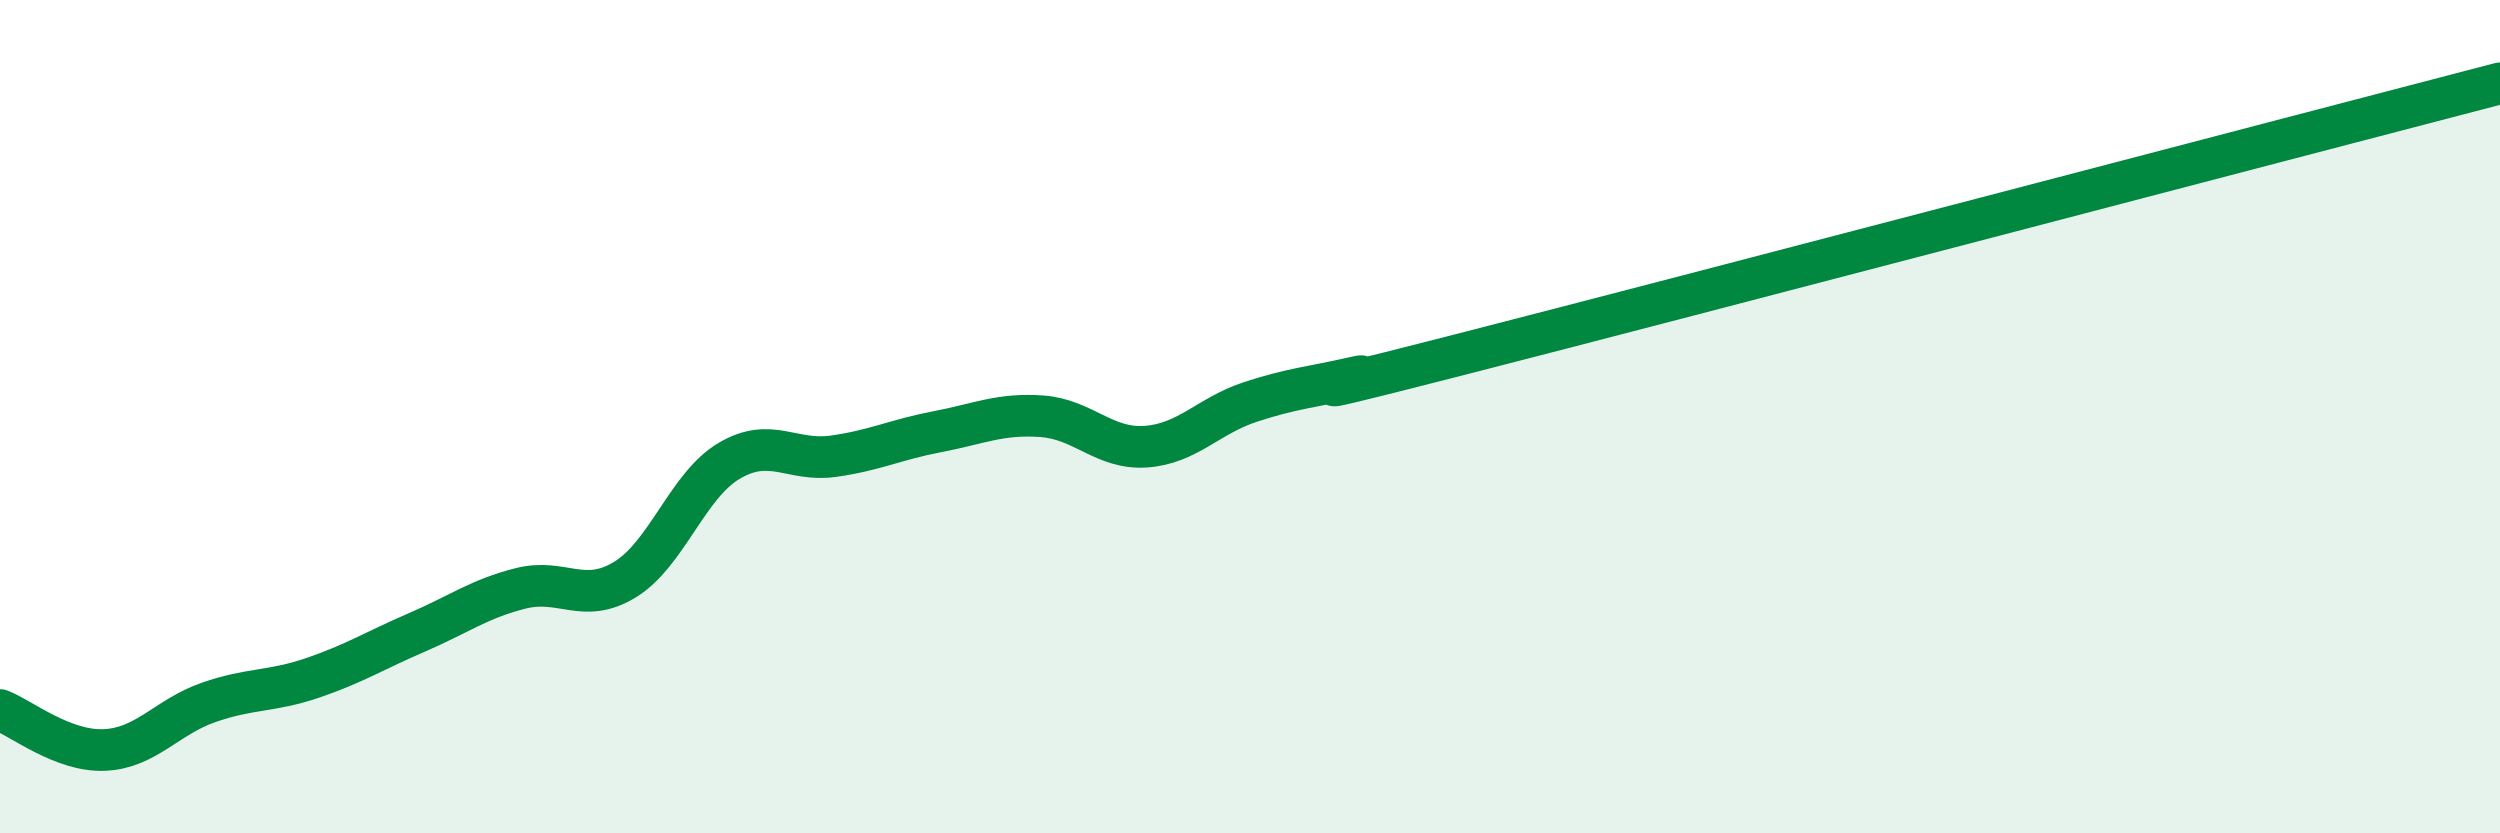
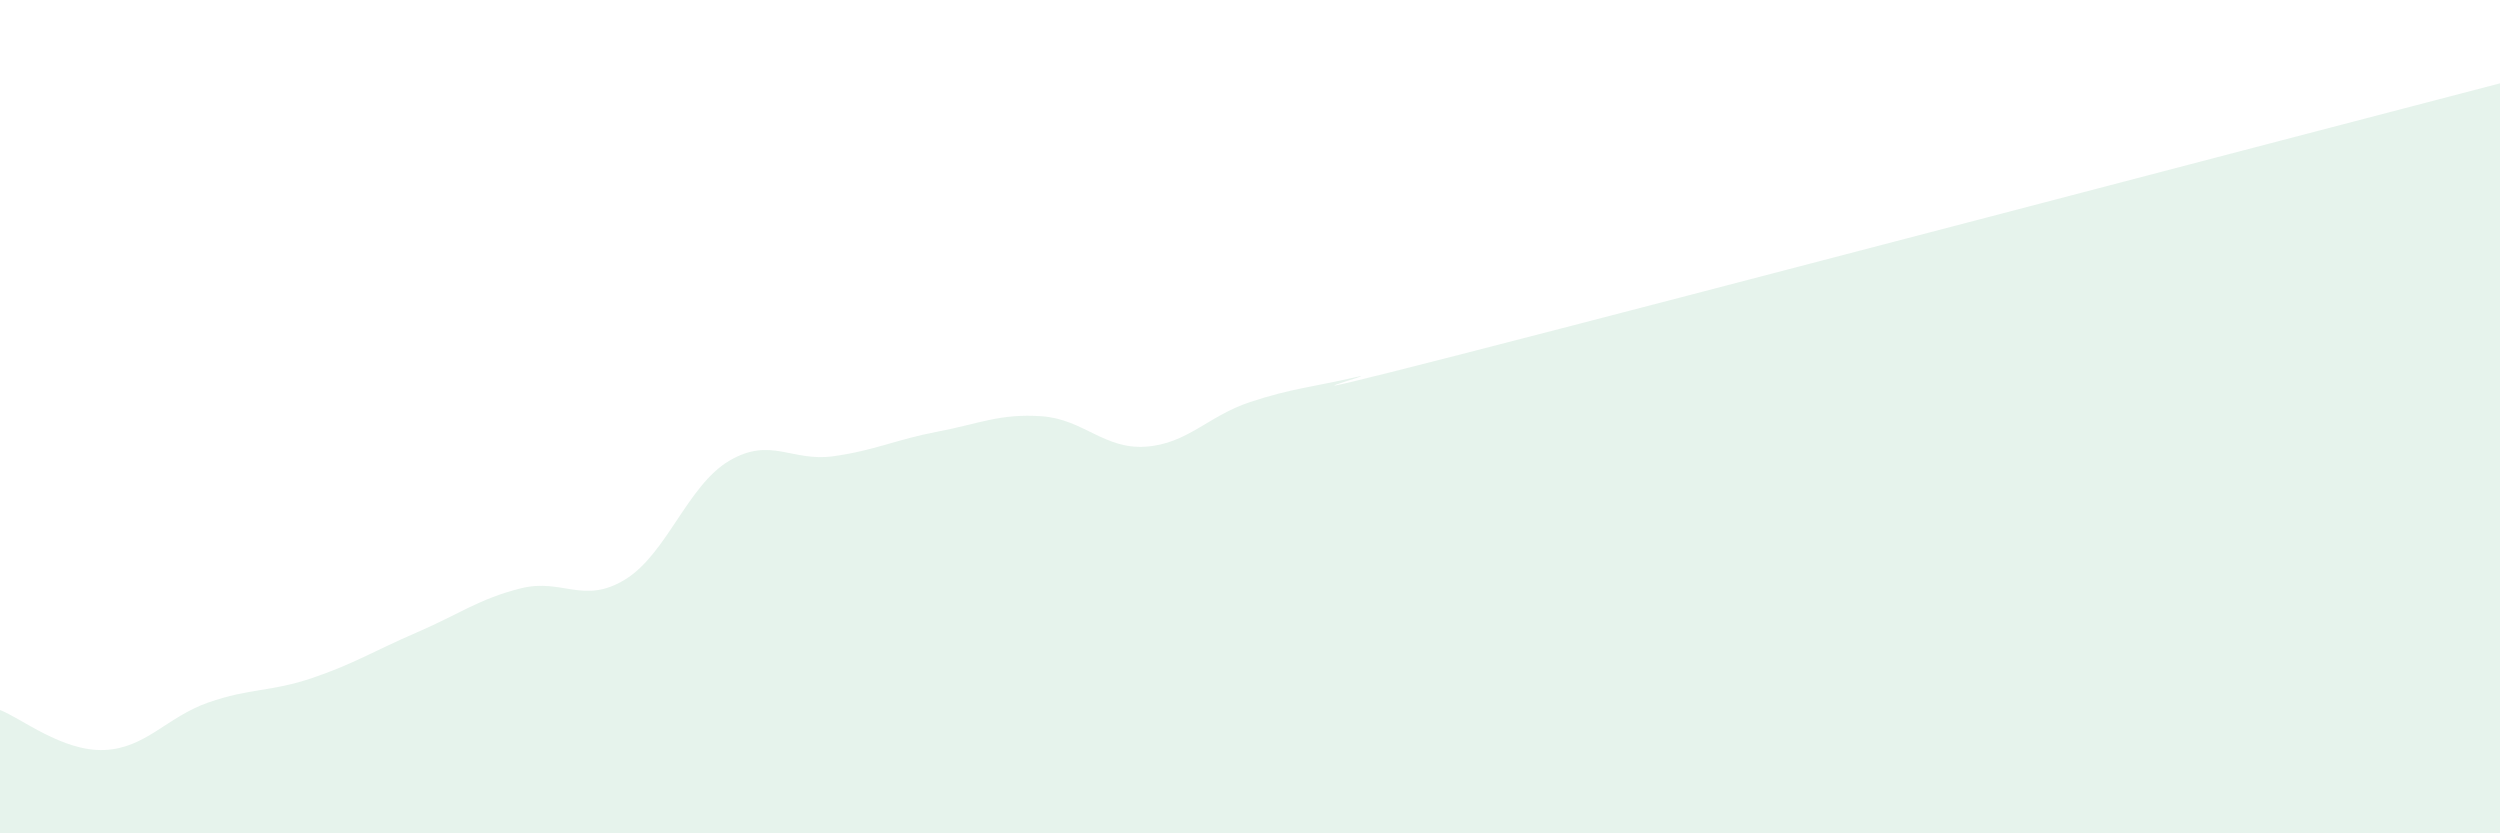
<svg xmlns="http://www.w3.org/2000/svg" width="60" height="20" viewBox="0 0 60 20">
  <path d="M 0,17.04 C 0.5,17.23 1.5,18.04 2.5,18 C 3.5,17.96 4,17.21 5,16.86 C 6,16.51 6.5,16.61 7.5,16.27 C 8.5,15.93 9,15.61 10,15.18 C 11,14.75 11.5,14.37 12.5,14.12 C 13.5,13.87 14,14.52 15,13.91 C 16,13.3 16.5,11.65 17.5,11.06 C 18.5,10.47 19,11.09 20,10.95 C 21,10.81 21.5,10.55 22.5,10.36 C 23.5,10.17 24,9.92 25,9.99 C 26,10.06 26.5,10.79 27.5,10.72 C 28.5,10.65 29,9.98 30,9.65 C 31,9.32 31.5,9.29 32.5,9.06 C 33.5,8.83 29.5,9.93 35,8.52 C 40.5,7.11 55,3.3 60,2L60 20L0 20Z" fill="#008740" opacity="0.1" stroke-linecap="round" stroke-linejoin="round" />
-   <path d="M 0,17.04 C 0.5,17.23 1.5,18.04 2.5,18 C 3.5,17.96 4,17.21 5,16.86 C 6,16.51 6.5,16.61 7.5,16.27 C 8.5,15.93 9,15.61 10,15.18 C 11,14.75 11.5,14.37 12.5,14.12 C 13.5,13.87 14,14.52 15,13.91 C 16,13.3 16.5,11.65 17.5,11.06 C 18.5,10.47 19,11.09 20,10.95 C 21,10.81 21.5,10.55 22.5,10.36 C 23.5,10.17 24,9.92 25,9.99 C 26,10.06 26.5,10.79 27.5,10.72 C 28.5,10.65 29,9.98 30,9.65 C 31,9.32 31.5,9.29 32.5,9.06 C 33.5,8.83 29.5,9.93 35,8.52 C 40.5,7.11 55,3.3 60,2" stroke="#008740" stroke-width="1" fill="none" stroke-linecap="round" stroke-linejoin="round" />
</svg>